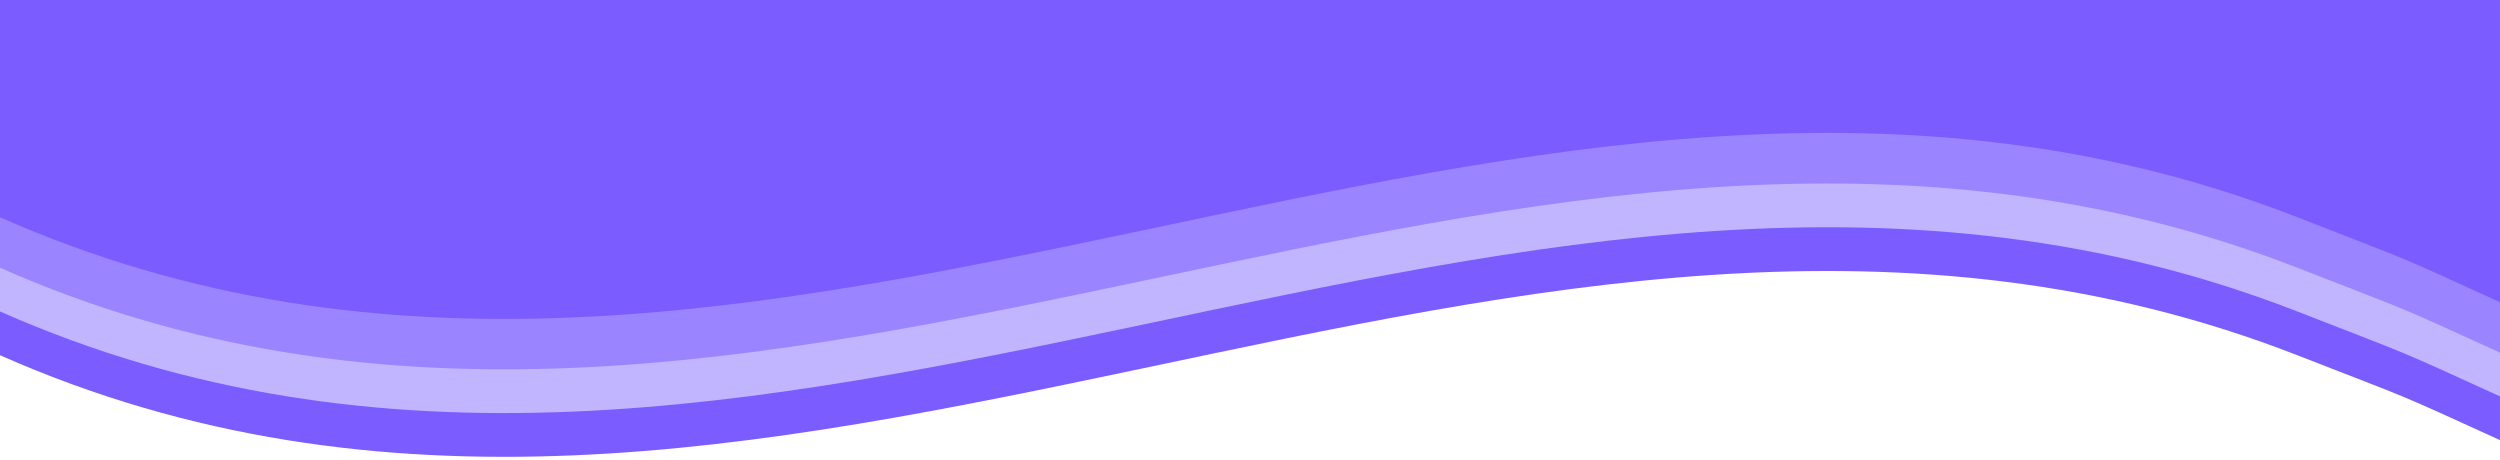
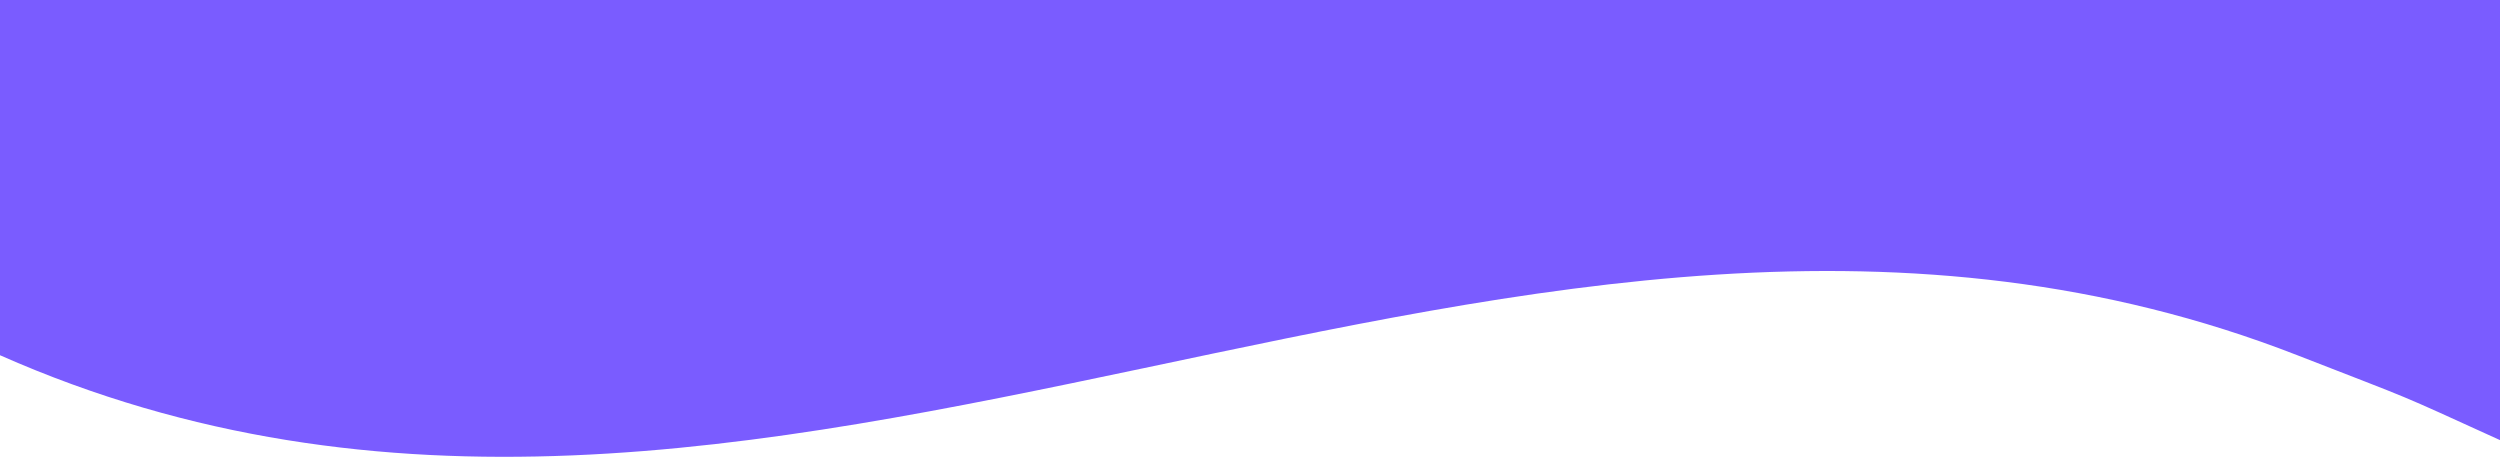
<svg xmlns="http://www.w3.org/2000/svg" width="375" height="69" viewBox="0 0 375 69" fill="none">
  <g clip-path="url(#clip0_16281_2223)">
    <path d="M0 -96.827V53.284C114.849 104.1 227.587 7.683 344.595 53.284C363.188 60.53 358.536 58.527 375 66.017V-97.133H373.3L0 -96.827Z" fill="#7A5CFF" />
-     <path d="M0 -103.389V46.721C114.849 97.537 227.587 1.12 344.595 46.721C363.188 53.968 358.536 51.964 375 59.455V-103.696H373.3L0 -103.389Z" fill="#C2B5FF" />
-     <path d="M0 -109.952V40.159C114.849 90.975 227.587 -5.443 344.595 40.159C363.188 47.405 358.536 45.402 375 52.892V-110.259H373.3L0 -109.952Z" fill="#9A84FF" />
    <path d="M0 -117.693V32.58C114.849 83.451 227.587 -13.071 344.595 32.58C363.188 39.834 358.536 37.828 375 45.327V-118H373.3L0 -117.693Z" fill="#7A5CFF" />
  </g>
  <defs>
    <clipPath id="clip0_16281_2223">
      <rect width="375" height="69" fill="white" />
    </clipPath>
  </defs>
</svg>